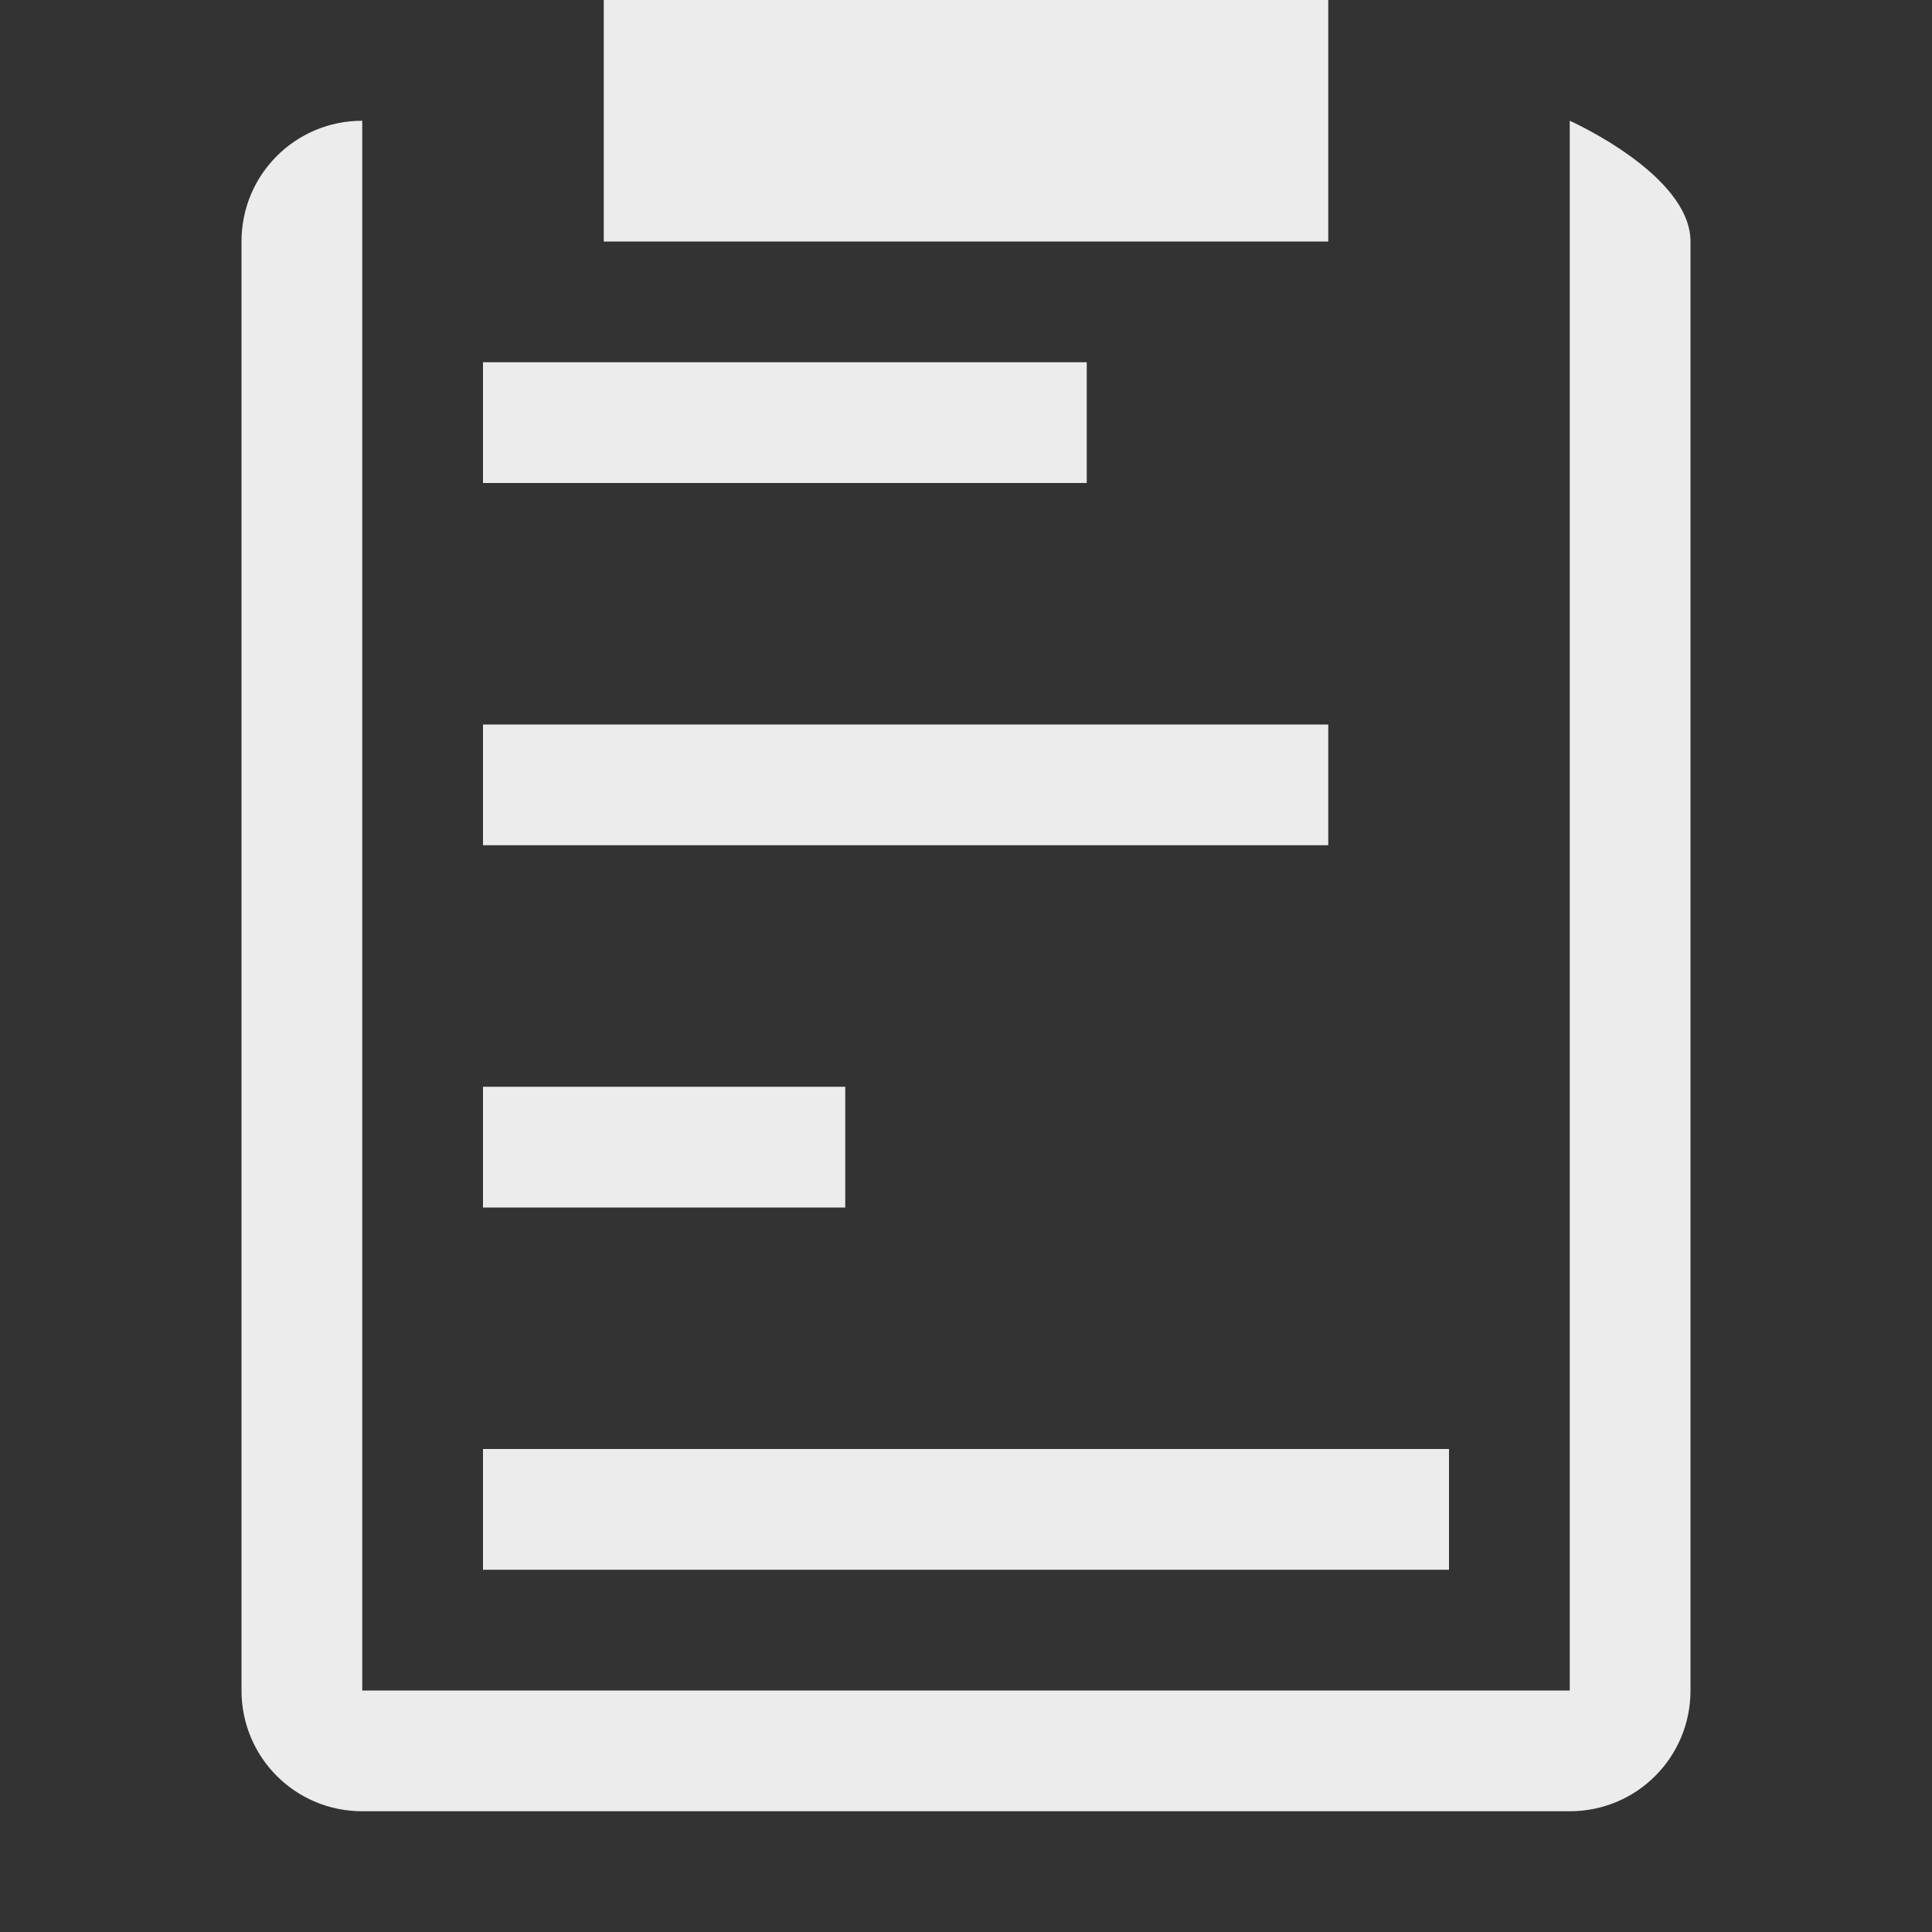
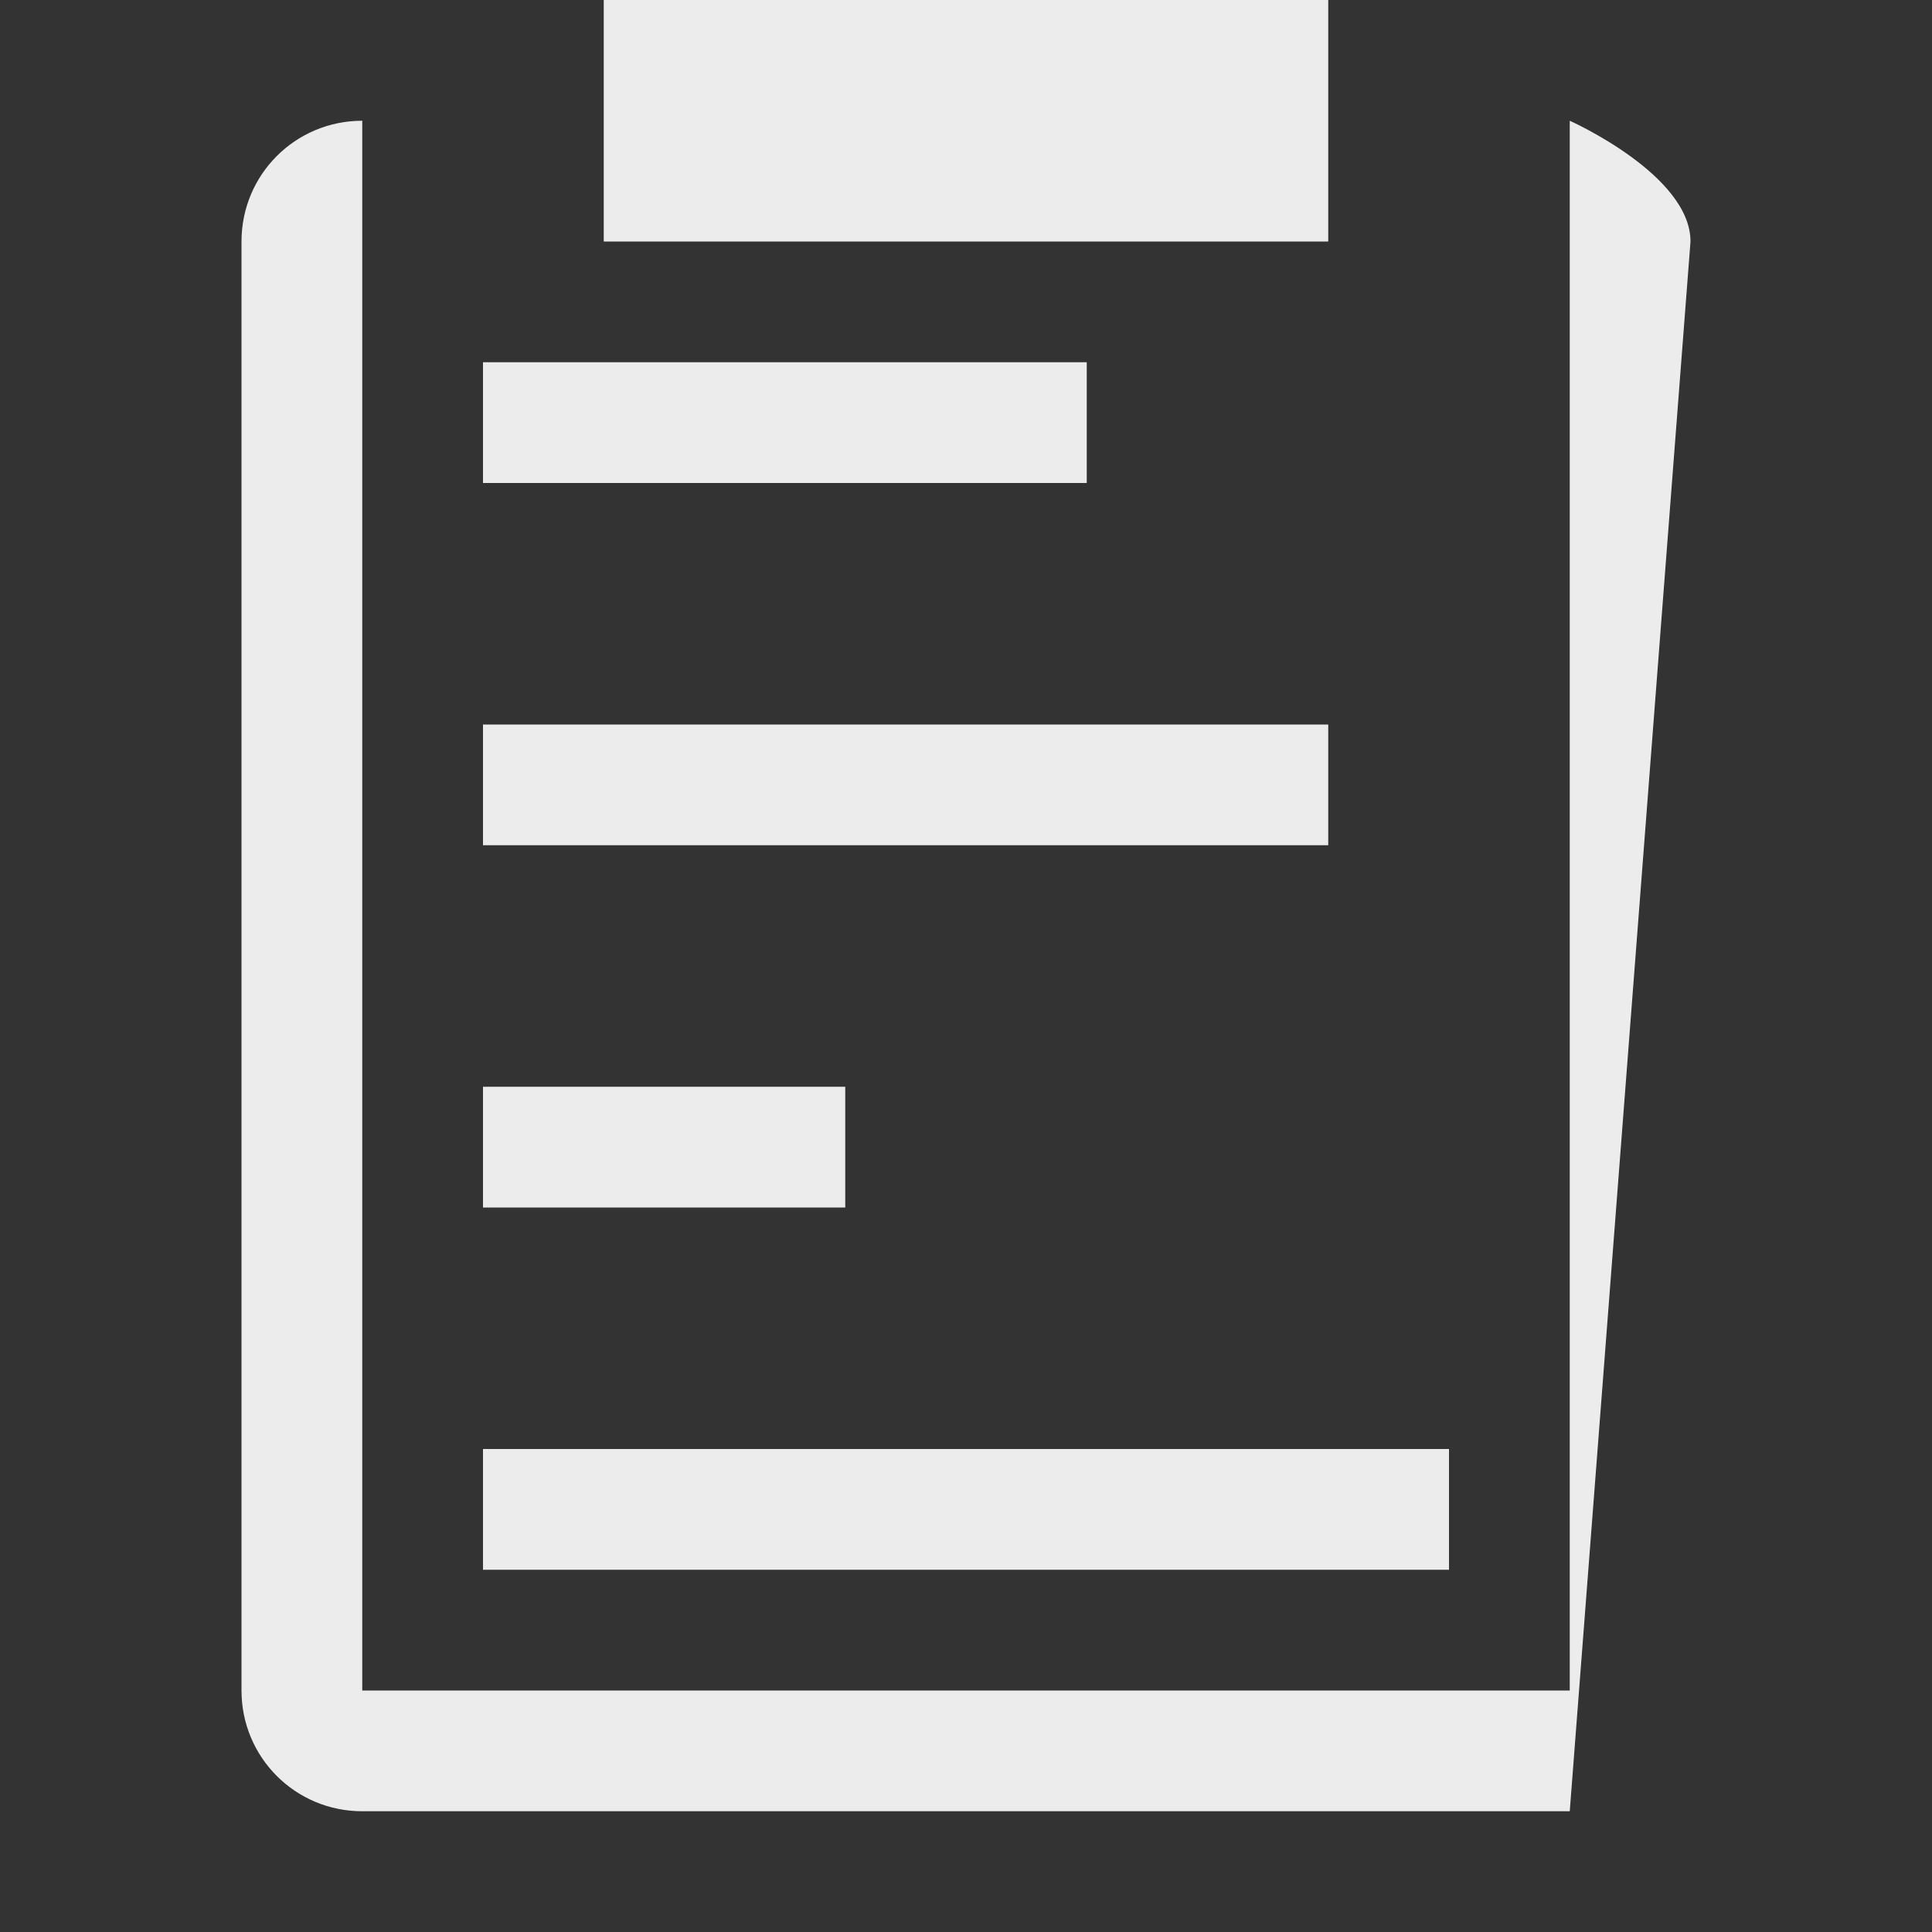
<svg xmlns="http://www.w3.org/2000/svg" viewBox="0 0 16 16">
  <rect x="0" y="0" width="16" height="16" fill="#333333" stroke="none" />
-   <path d="m 5,0 0,2 6,0 0,-2 z M 3,1 C 2.446,1 2,1.446 2,2 l 0,12 c 0,0.554 0.446,1 1,1 l 10,0 c 0.554,0 1,-0.446 1,-1 L 14,2 C 14,1.446 13,1 13,1 L 13,14 3,14 Z M 4,3 4,4 9,4 9,3 Z m 0,3 0,1 7,0 0,-1 z m 0,3 0,1 3,0 0,-1 z m 0,3 0,1 8,0 0,-1 z" style="fill:#ececec;opacity:1;fill-opacity:1;stroke:none;fill-rule:nonzero" />
+   <path d="m 5,0 0,2 6,0 0,-2 z M 3,1 C 2.446,1 2,1.446 2,2 l 0,12 c 0,0.554 0.446,1 1,1 l 10,0 L 14,2 C 14,1.446 13,1 13,1 L 13,14 3,14 Z M 4,3 4,4 9,4 9,3 Z m 0,3 0,1 7,0 0,-1 z m 0,3 0,1 3,0 0,-1 z m 0,3 0,1 8,0 0,-1 z" style="fill:#ececec;opacity:1;fill-opacity:1;stroke:none;fill-rule:nonzero" />
</svg>